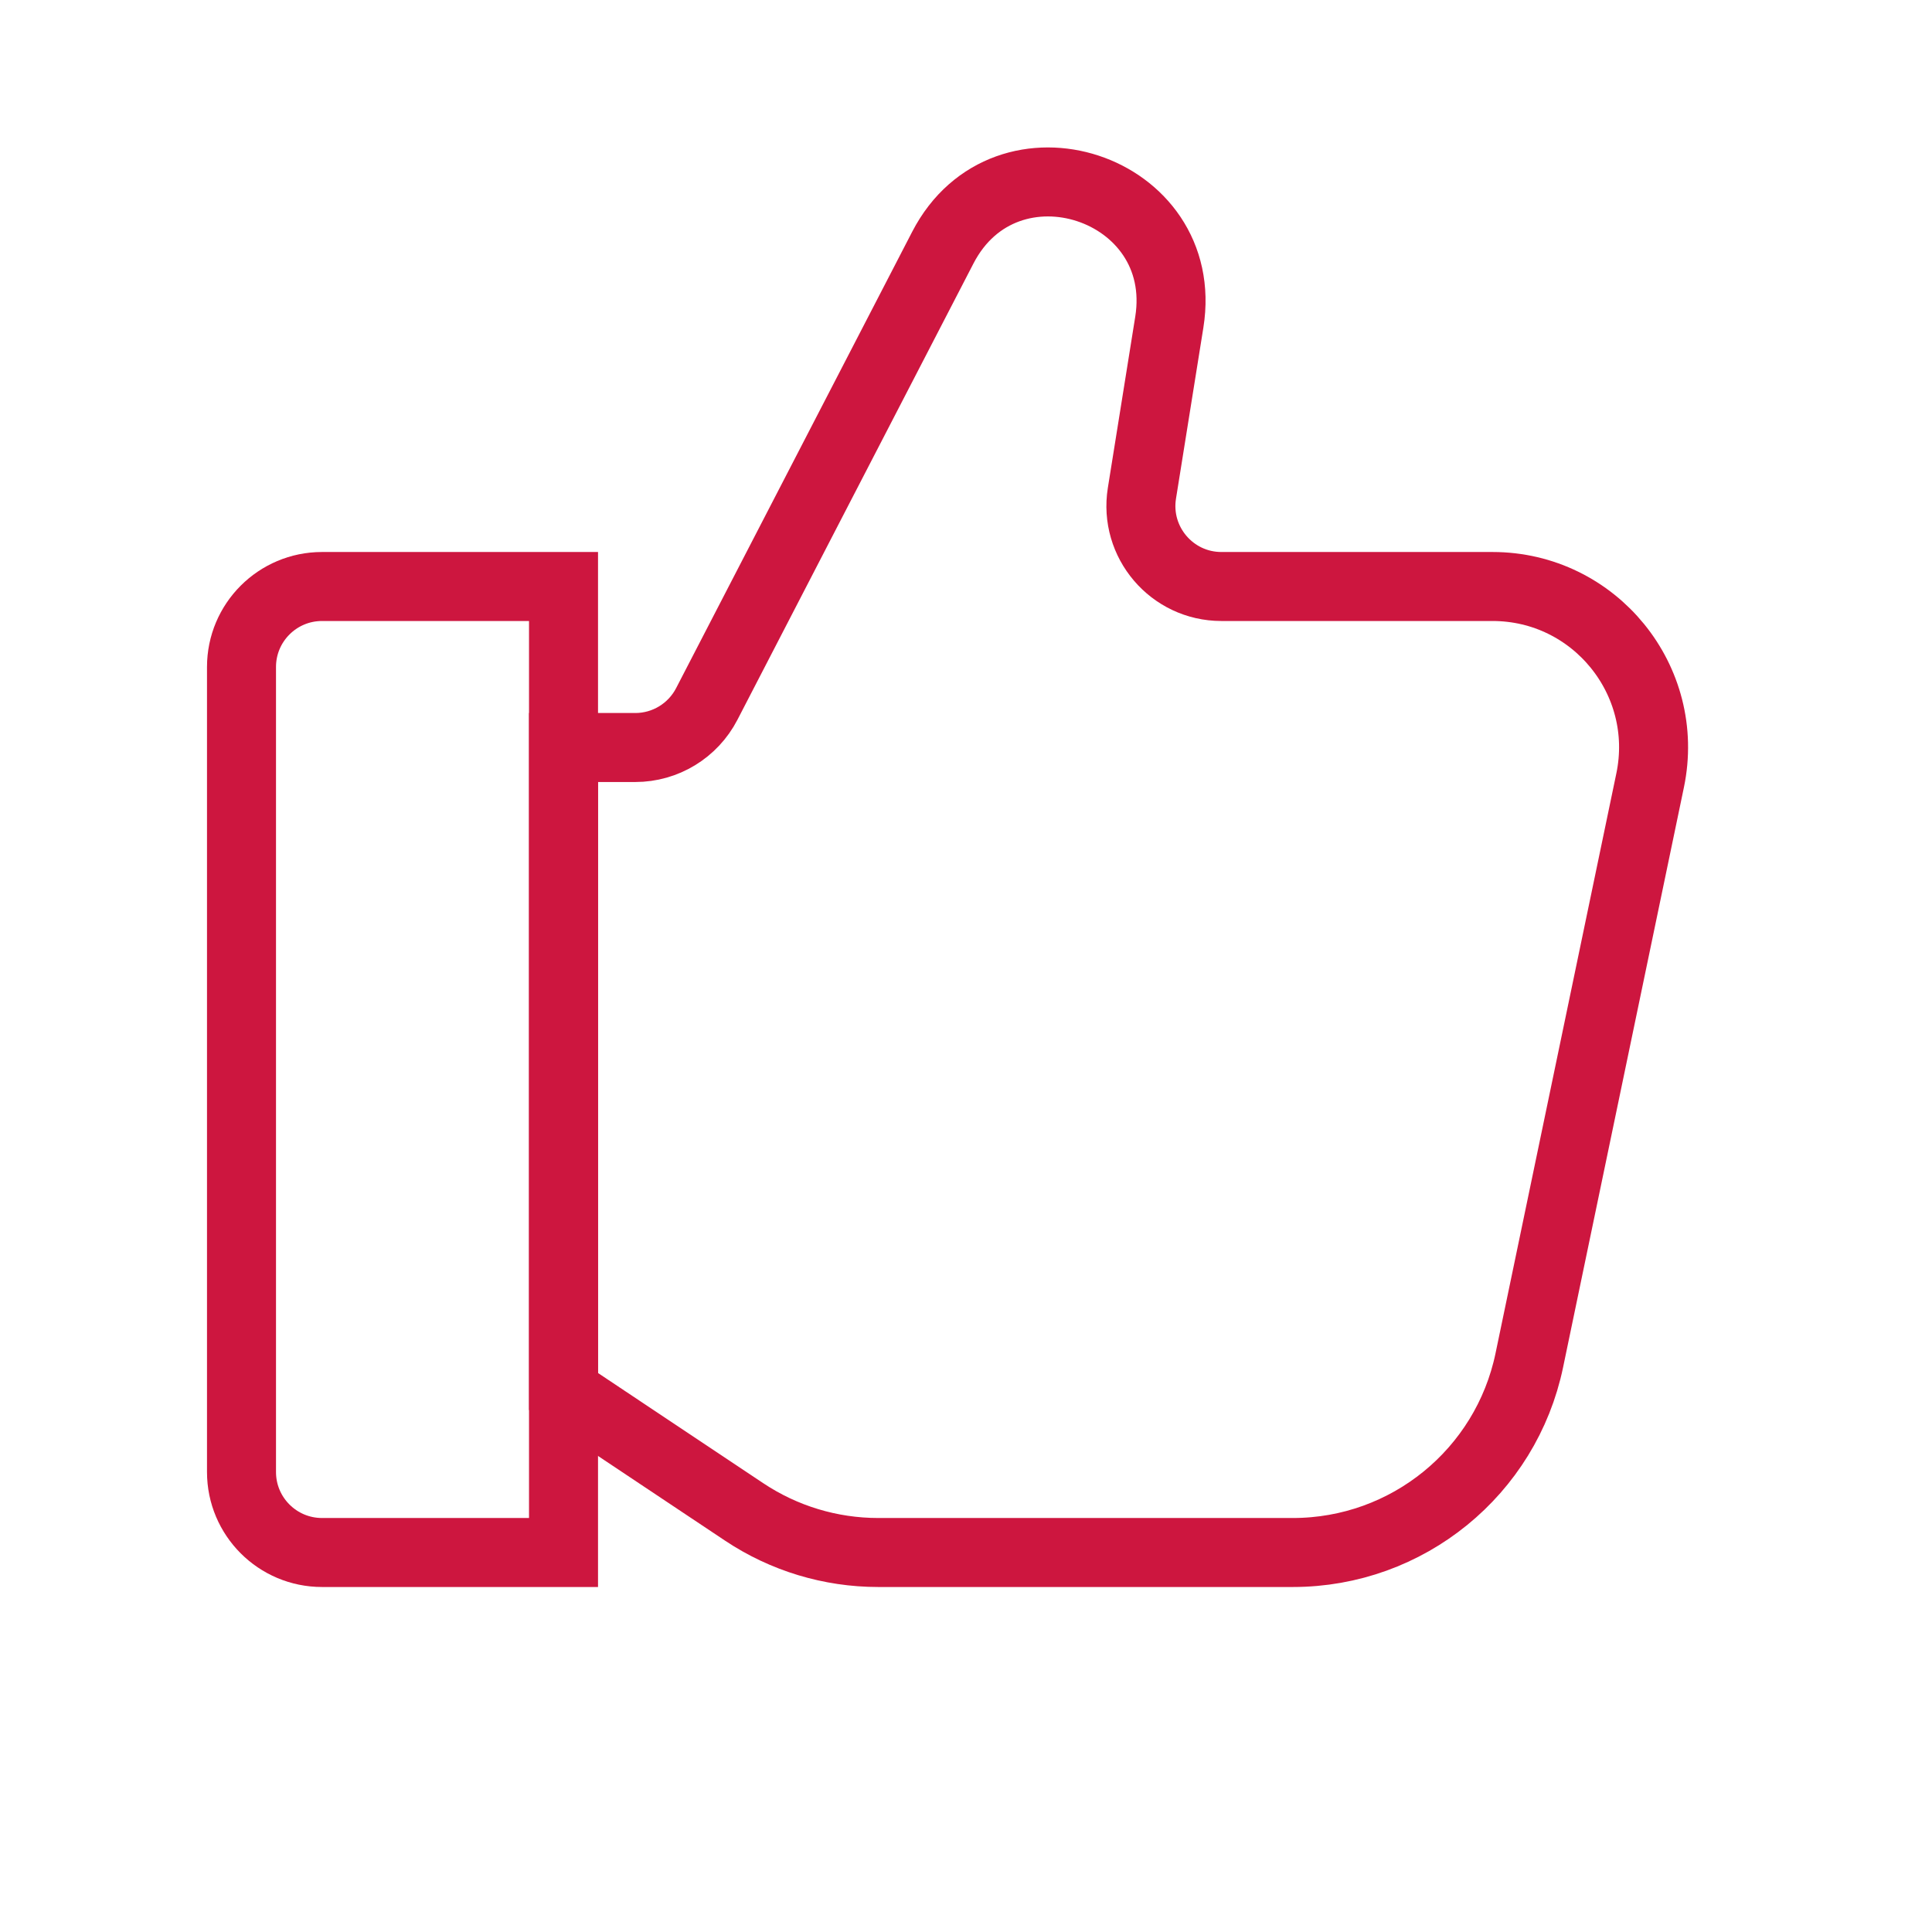
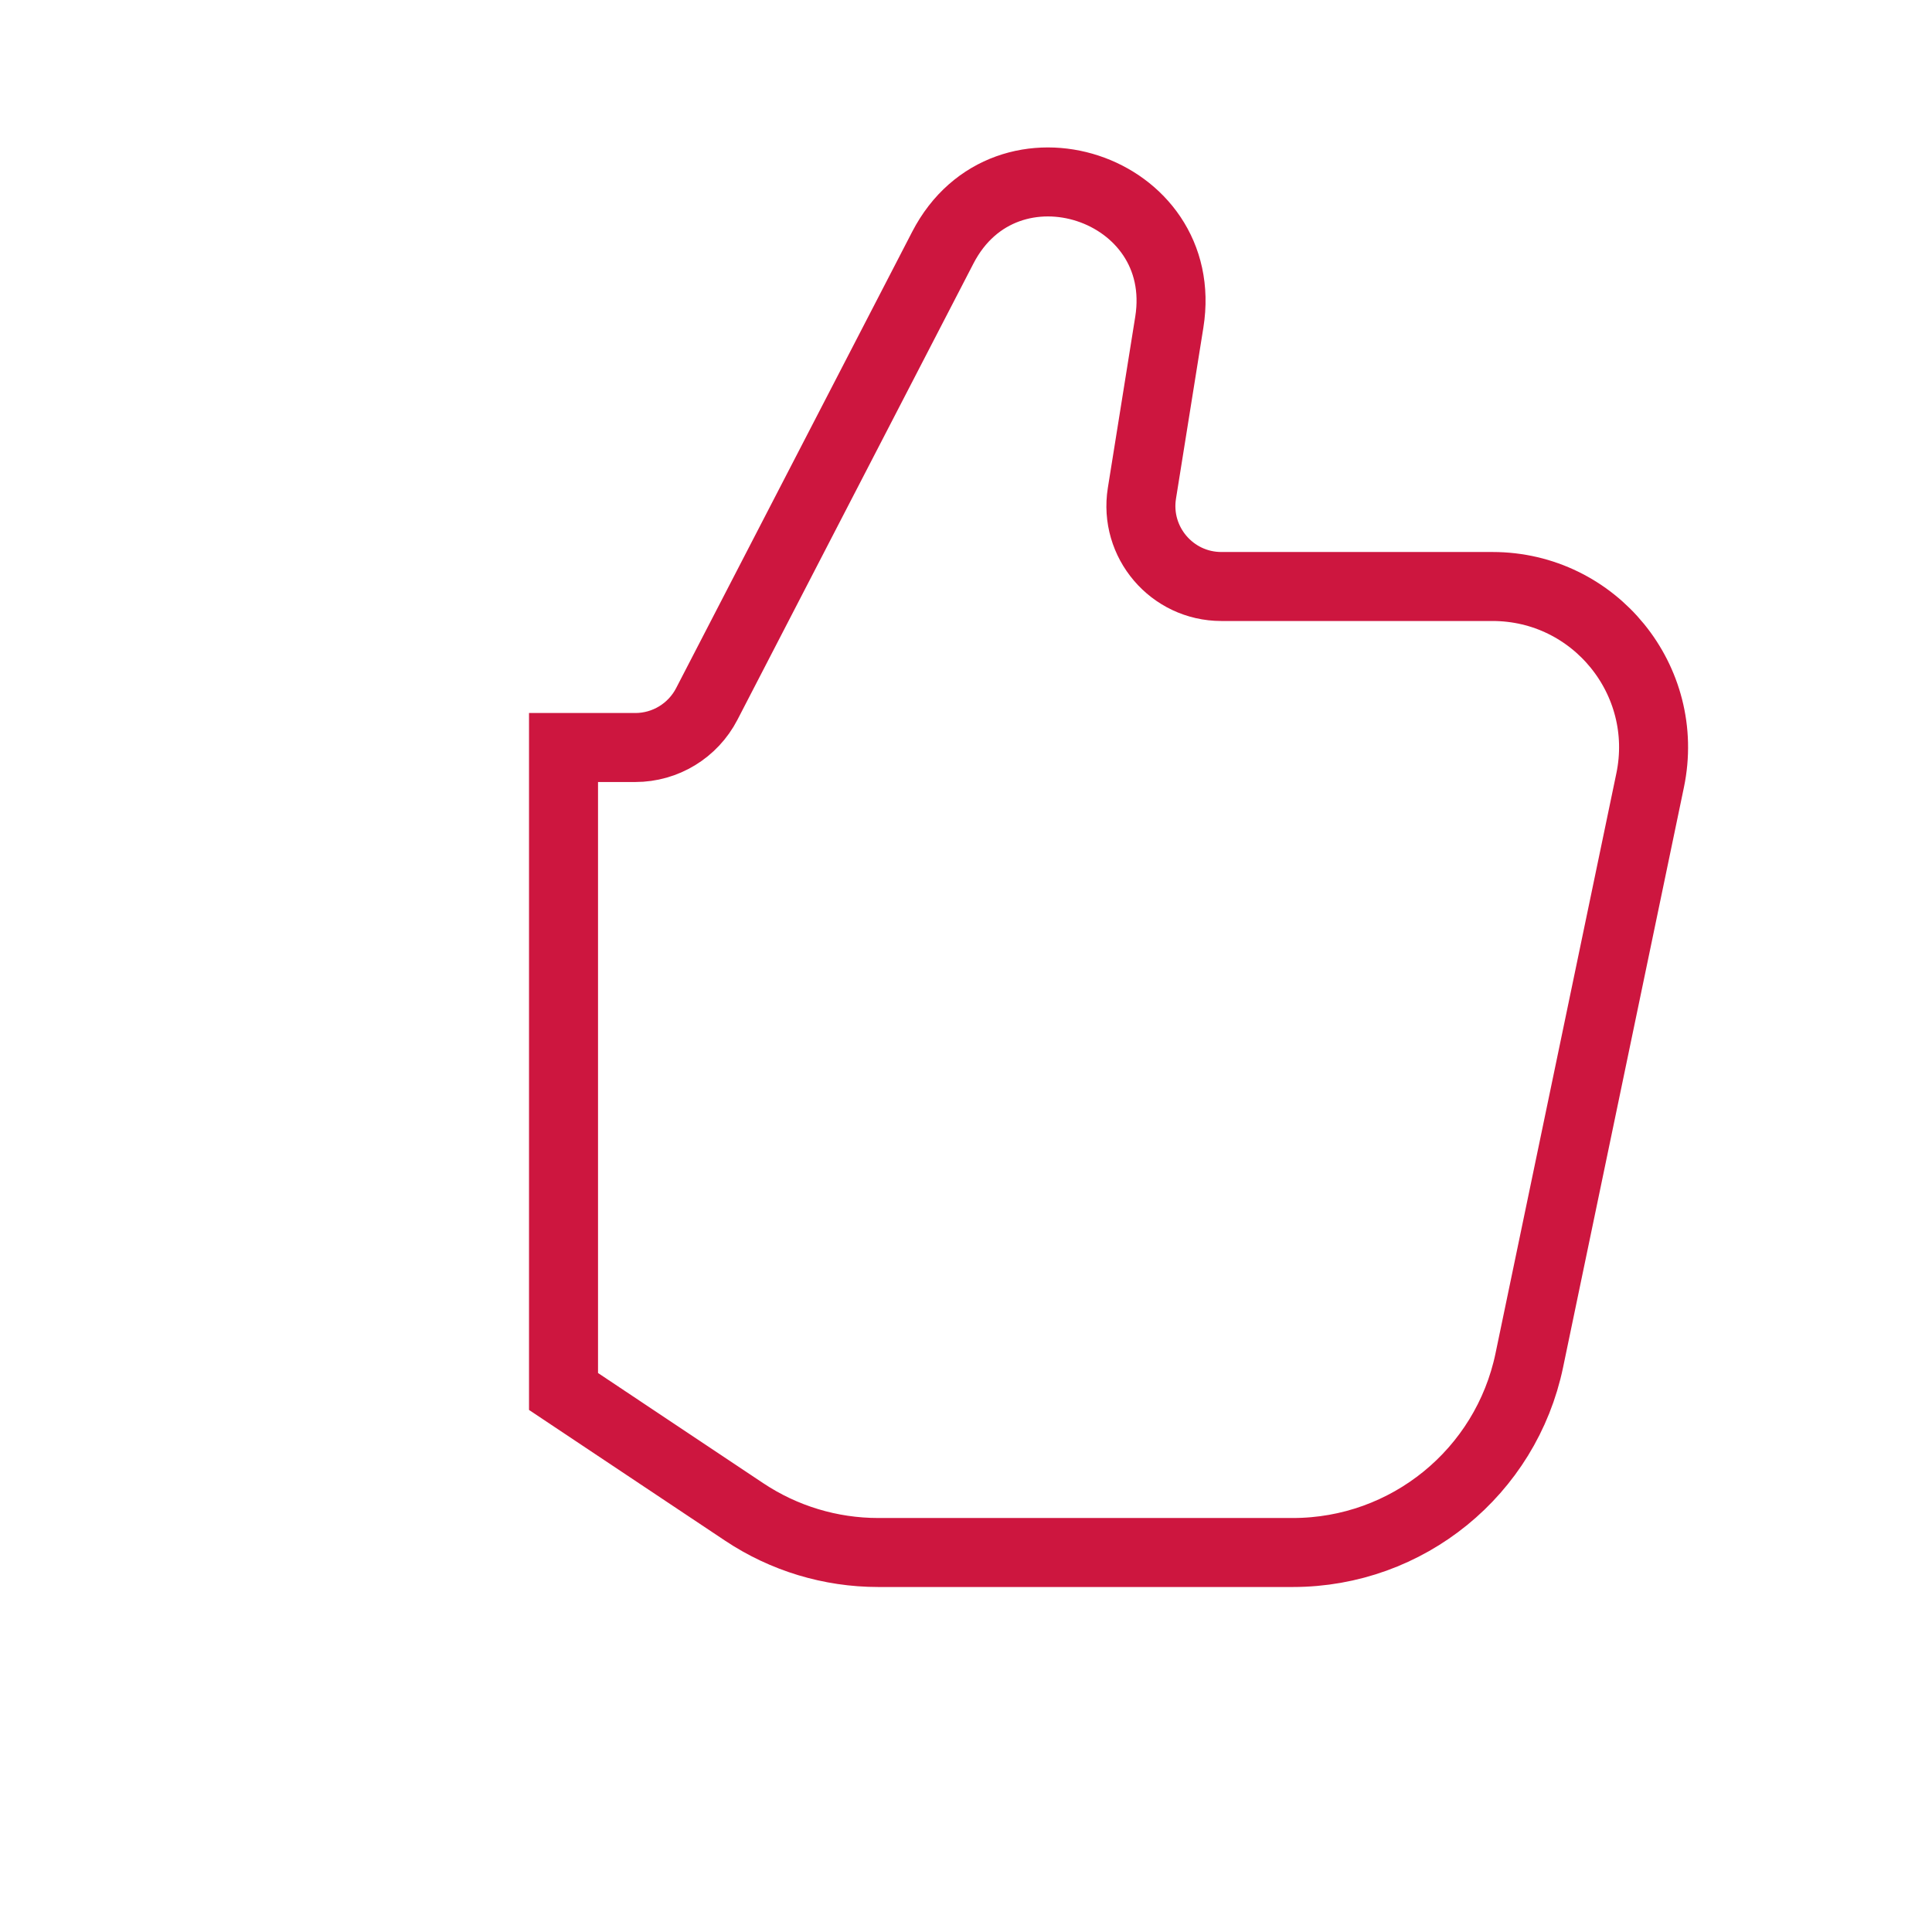
<svg xmlns="http://www.w3.org/2000/svg" width="56" height="56" viewBox="0 0 56 56" fill="none">
  <g id="Thumbs Up">
    <g id="Vector">
-       <path d="M7 19.333C7 18.045 8.045 17 9.334 17L16.334 17L16.334 45L9.334 45C8.045 45 7 43.955 7 42.667L7 19.333Z" stroke="#CD163F" stroke-width="2" />
-       <path d="M21.57 43.824L16.334 40.333L16.334 21.667L18.414 21.667C19.286 21.667 20.085 21.18 20.486 20.405L27.328 7.178C29.155 3.645 34.521 5.412 33.893 9.338L33.099 14.298C32.873 15.716 33.968 17 35.403 17L43.261 17C46.221 17 48.434 19.721 47.83 22.619L44.328 39.428C43.652 42.674 40.791 45 37.475 45L25.453 45C24.071 45 22.72 44.591 21.57 43.824Z" stroke="#CD163F" stroke-width="2" />
+       <path d="M21.57 43.824L16.334 40.333L16.334 21.667L18.414 21.667C19.286 21.667 20.085 21.18 20.486 20.405L27.328 7.178C29.155 3.645 34.521 5.412 33.893 9.338L33.099 14.298C32.873 15.716 33.968 17 35.403 17L43.261 17C46.221 17 48.434 19.721 47.83 22.619L44.328 39.428C43.652 42.674 40.791 45 37.475 45L25.453 45C24.071 45 22.72 44.591 21.57 43.824" stroke="#CD163F" stroke-width="2" />
    </g>
  </g>
</svg>